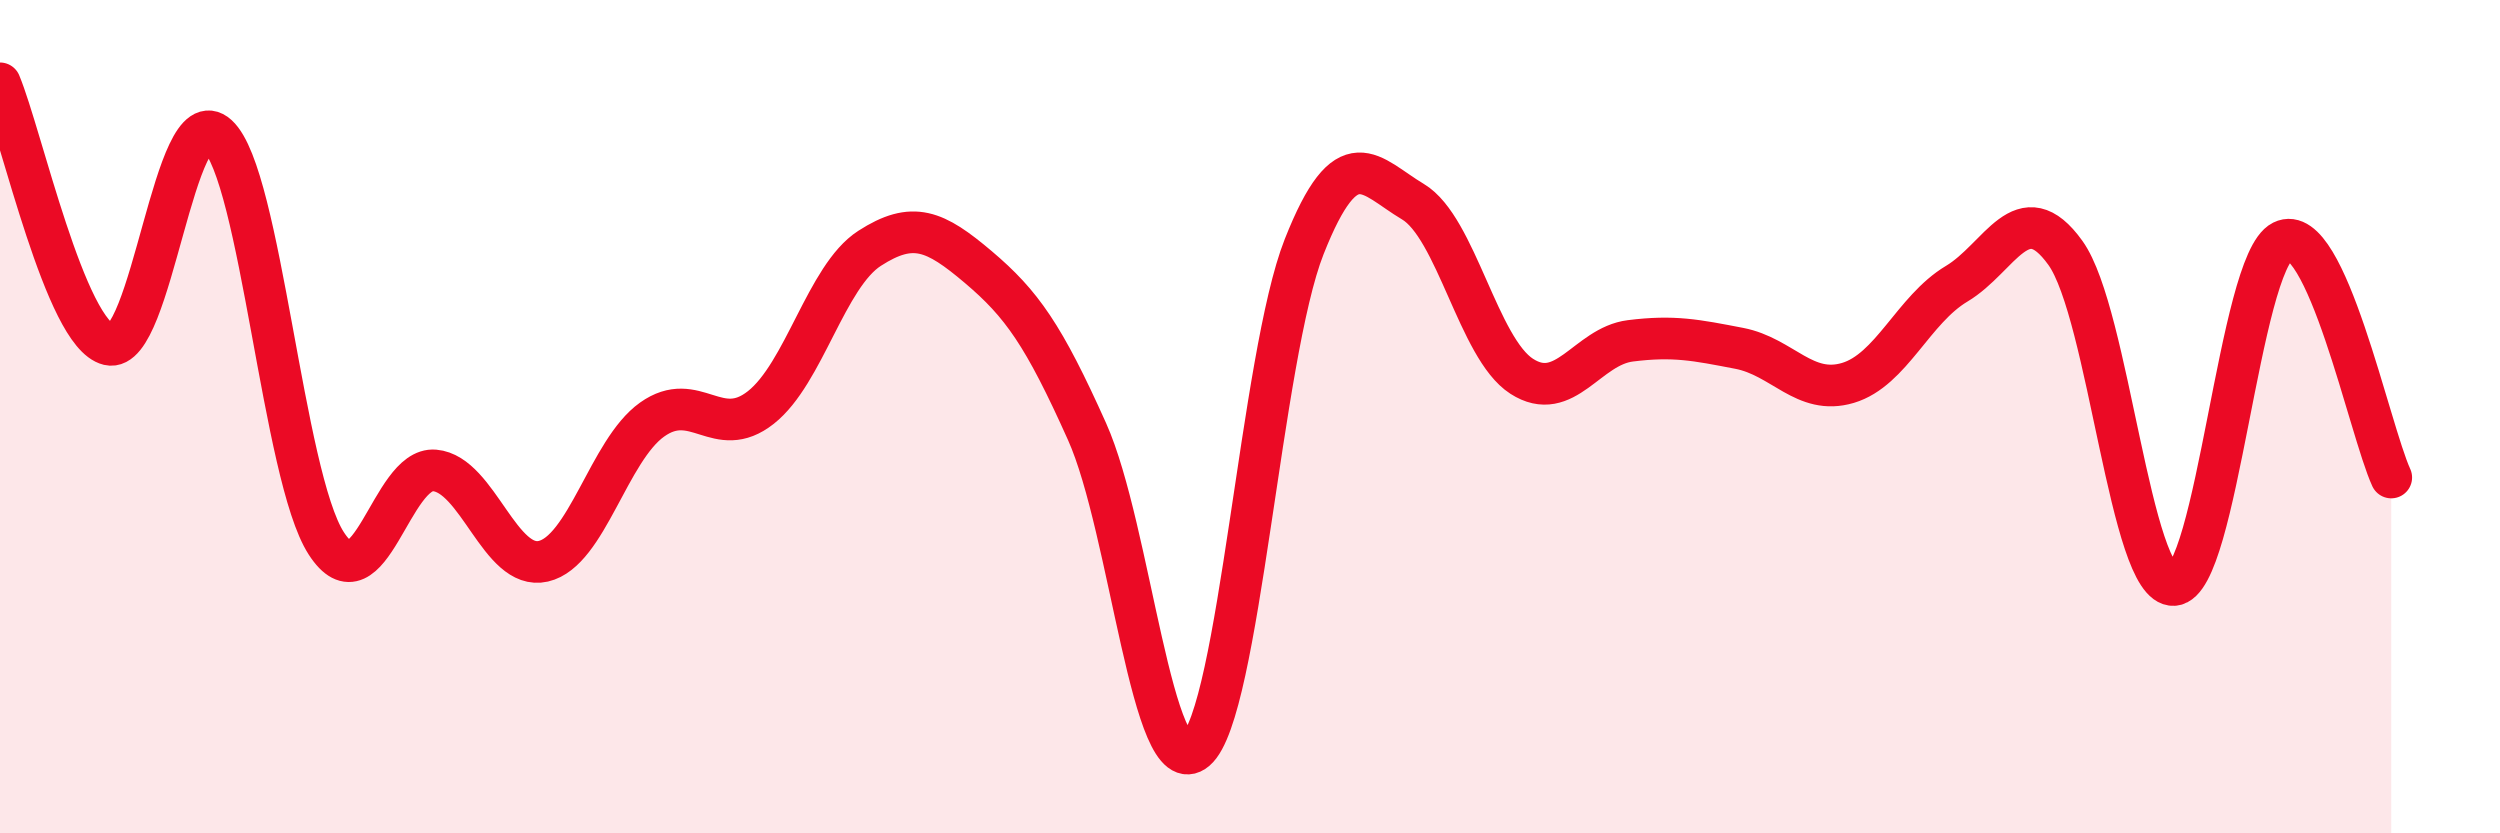
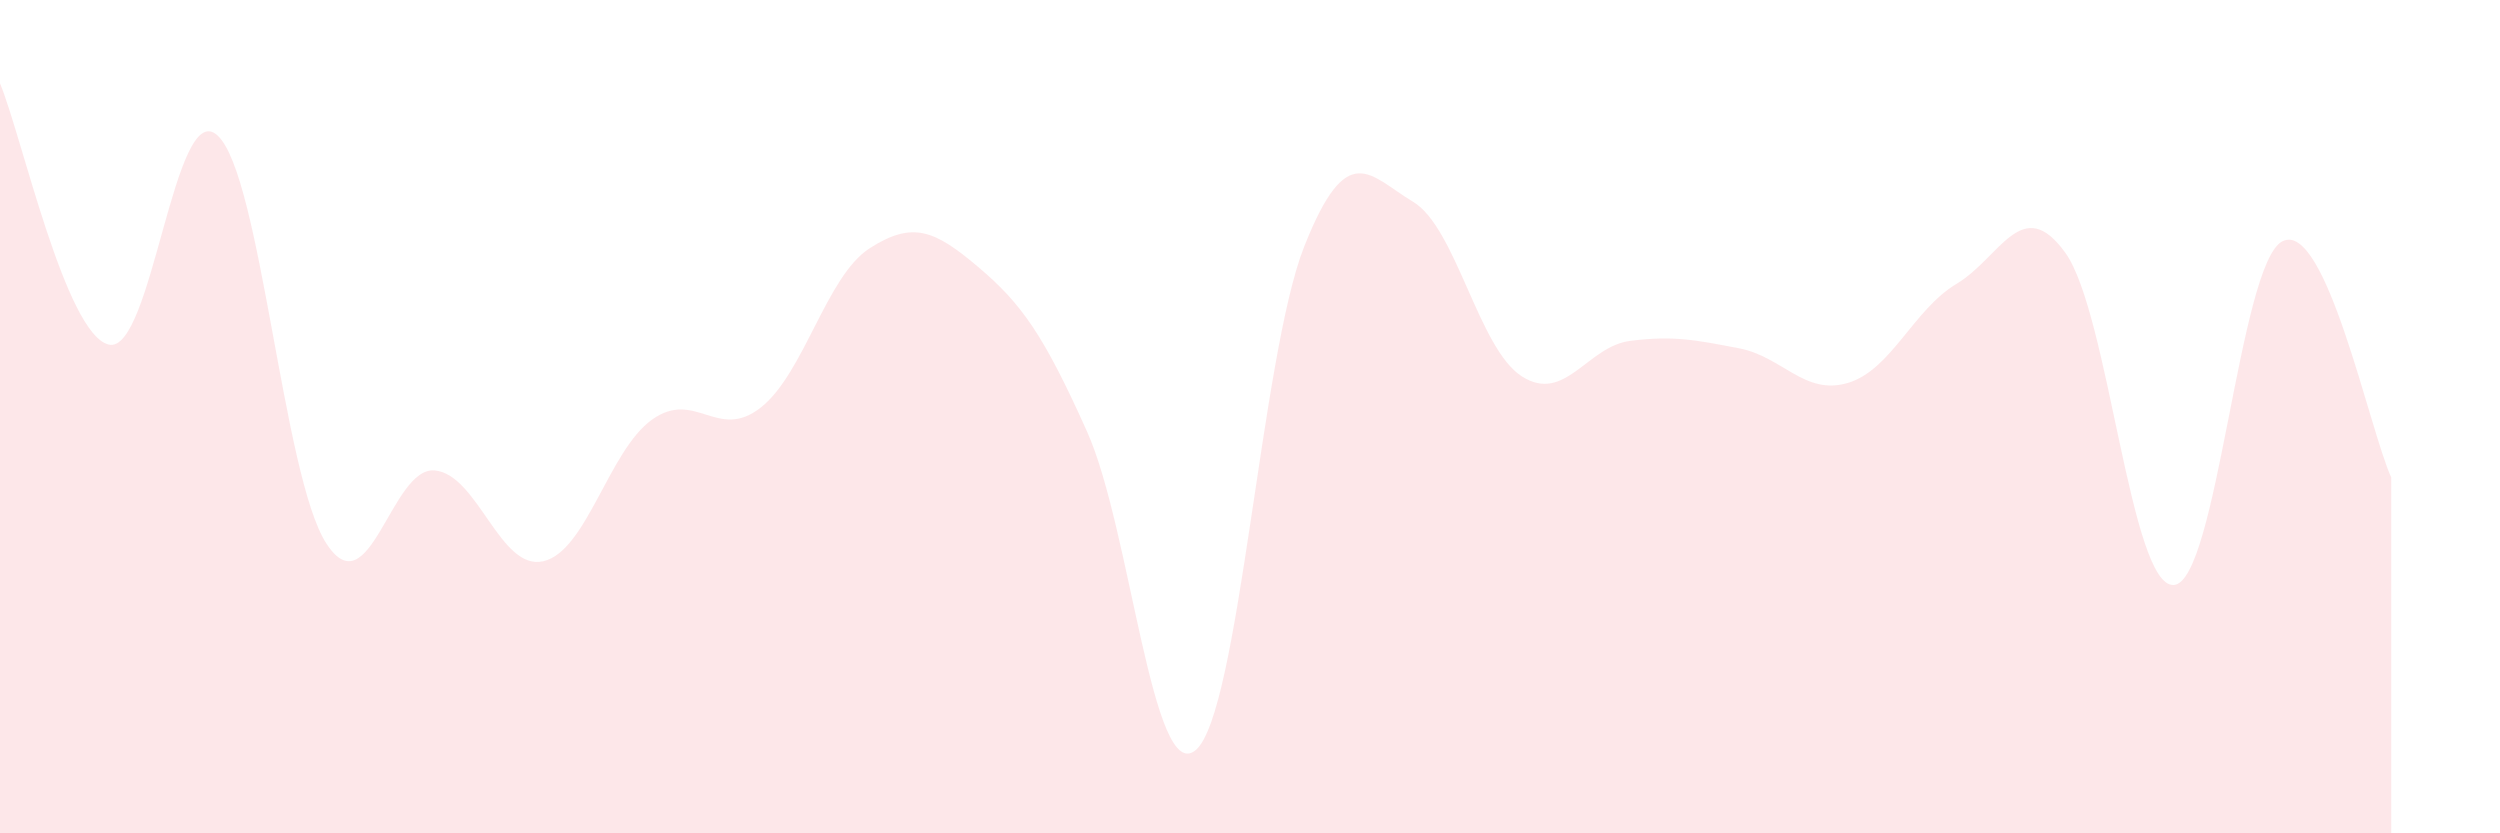
<svg xmlns="http://www.w3.org/2000/svg" width="60" height="20" viewBox="0 0 60 20">
  <path d="M 0,2 C 0.52,3.25 1.57,8.02 2.61,8.27 C 3.65,8.52 4.18,2.3 5.22,3.25 C 6.26,4.2 6.79,11.43 7.83,13.04 C 8.87,14.65 9.39,11.2 10.43,11.29 C 11.47,11.38 12,13.71 13.04,13.47 C 14.08,13.23 14.61,10.81 15.65,10.07 C 16.69,9.33 17.22,10.6 18.26,9.78 C 19.3,8.96 19.83,6.63 20.87,5.96 C 21.91,5.29 22.44,5.53 23.48,6.41 C 24.52,7.29 25.05,8.04 26.09,10.36 C 27.13,12.68 27.66,18.89 28.7,18 C 29.74,17.11 30.26,8.55 31.3,5.92 C 32.34,3.29 32.87,4.22 33.91,4.84 C 34.95,5.46 35.48,8.36 36.52,9.03 C 37.56,9.7 38.09,8.31 39.13,8.18 C 40.17,8.05 40.7,8.16 41.74,8.36 C 42.78,8.56 43.31,9.5 44.35,9.19 C 45.39,8.88 45.92,7.43 46.96,6.81 C 48,6.19 48.53,4.62 49.57,6.07 C 50.61,7.52 51.13,14.1 52.17,14.04 C 53.21,13.98 53.74,6.31 54.78,5.79 C 55.82,5.27 56.87,10.33 57.39,11.46L57.39 20L0 20Z" fill="#EB0A25" opacity="0.1" stroke-linecap="round" stroke-linejoin="round" />
-   <path d="M 0,2 C 0.52,3.25 1.57,8.02 2.61,8.27 C 3.65,8.52 4.18,2.3 5.22,3.25 C 6.26,4.2 6.79,11.43 7.83,13.04 C 8.87,14.65 9.39,11.2 10.43,11.29 C 11.47,11.38 12,13.71 13.04,13.47 C 14.08,13.23 14.61,10.81 15.65,10.07 C 16.69,9.33 17.22,10.6 18.26,9.78 C 19.3,8.96 19.83,6.63 20.87,5.96 C 21.91,5.29 22.44,5.53 23.48,6.41 C 24.52,7.29 25.05,8.04 26.09,10.36 C 27.13,12.68 27.66,18.89 28.7,18 C 29.74,17.11 30.26,8.55 31.3,5.92 C 32.34,3.29 32.87,4.22 33.91,4.84 C 34.95,5.46 35.48,8.36 36.52,9.03 C 37.56,9.7 38.09,8.31 39.13,8.18 C 40.17,8.05 40.7,8.16 41.74,8.36 C 42.78,8.56 43.31,9.5 44.35,9.19 C 45.39,8.88 45.92,7.43 46.96,6.81 C 48,6.19 48.53,4.62 49.57,6.07 C 50.61,7.52 51.13,14.1 52.17,14.04 C 53.21,13.98 53.74,6.31 54.78,5.79 C 55.82,5.27 56.87,10.33 57.39,11.46" stroke="#EB0A25" stroke-width="1" fill="none" stroke-linecap="round" stroke-linejoin="round" />
</svg>